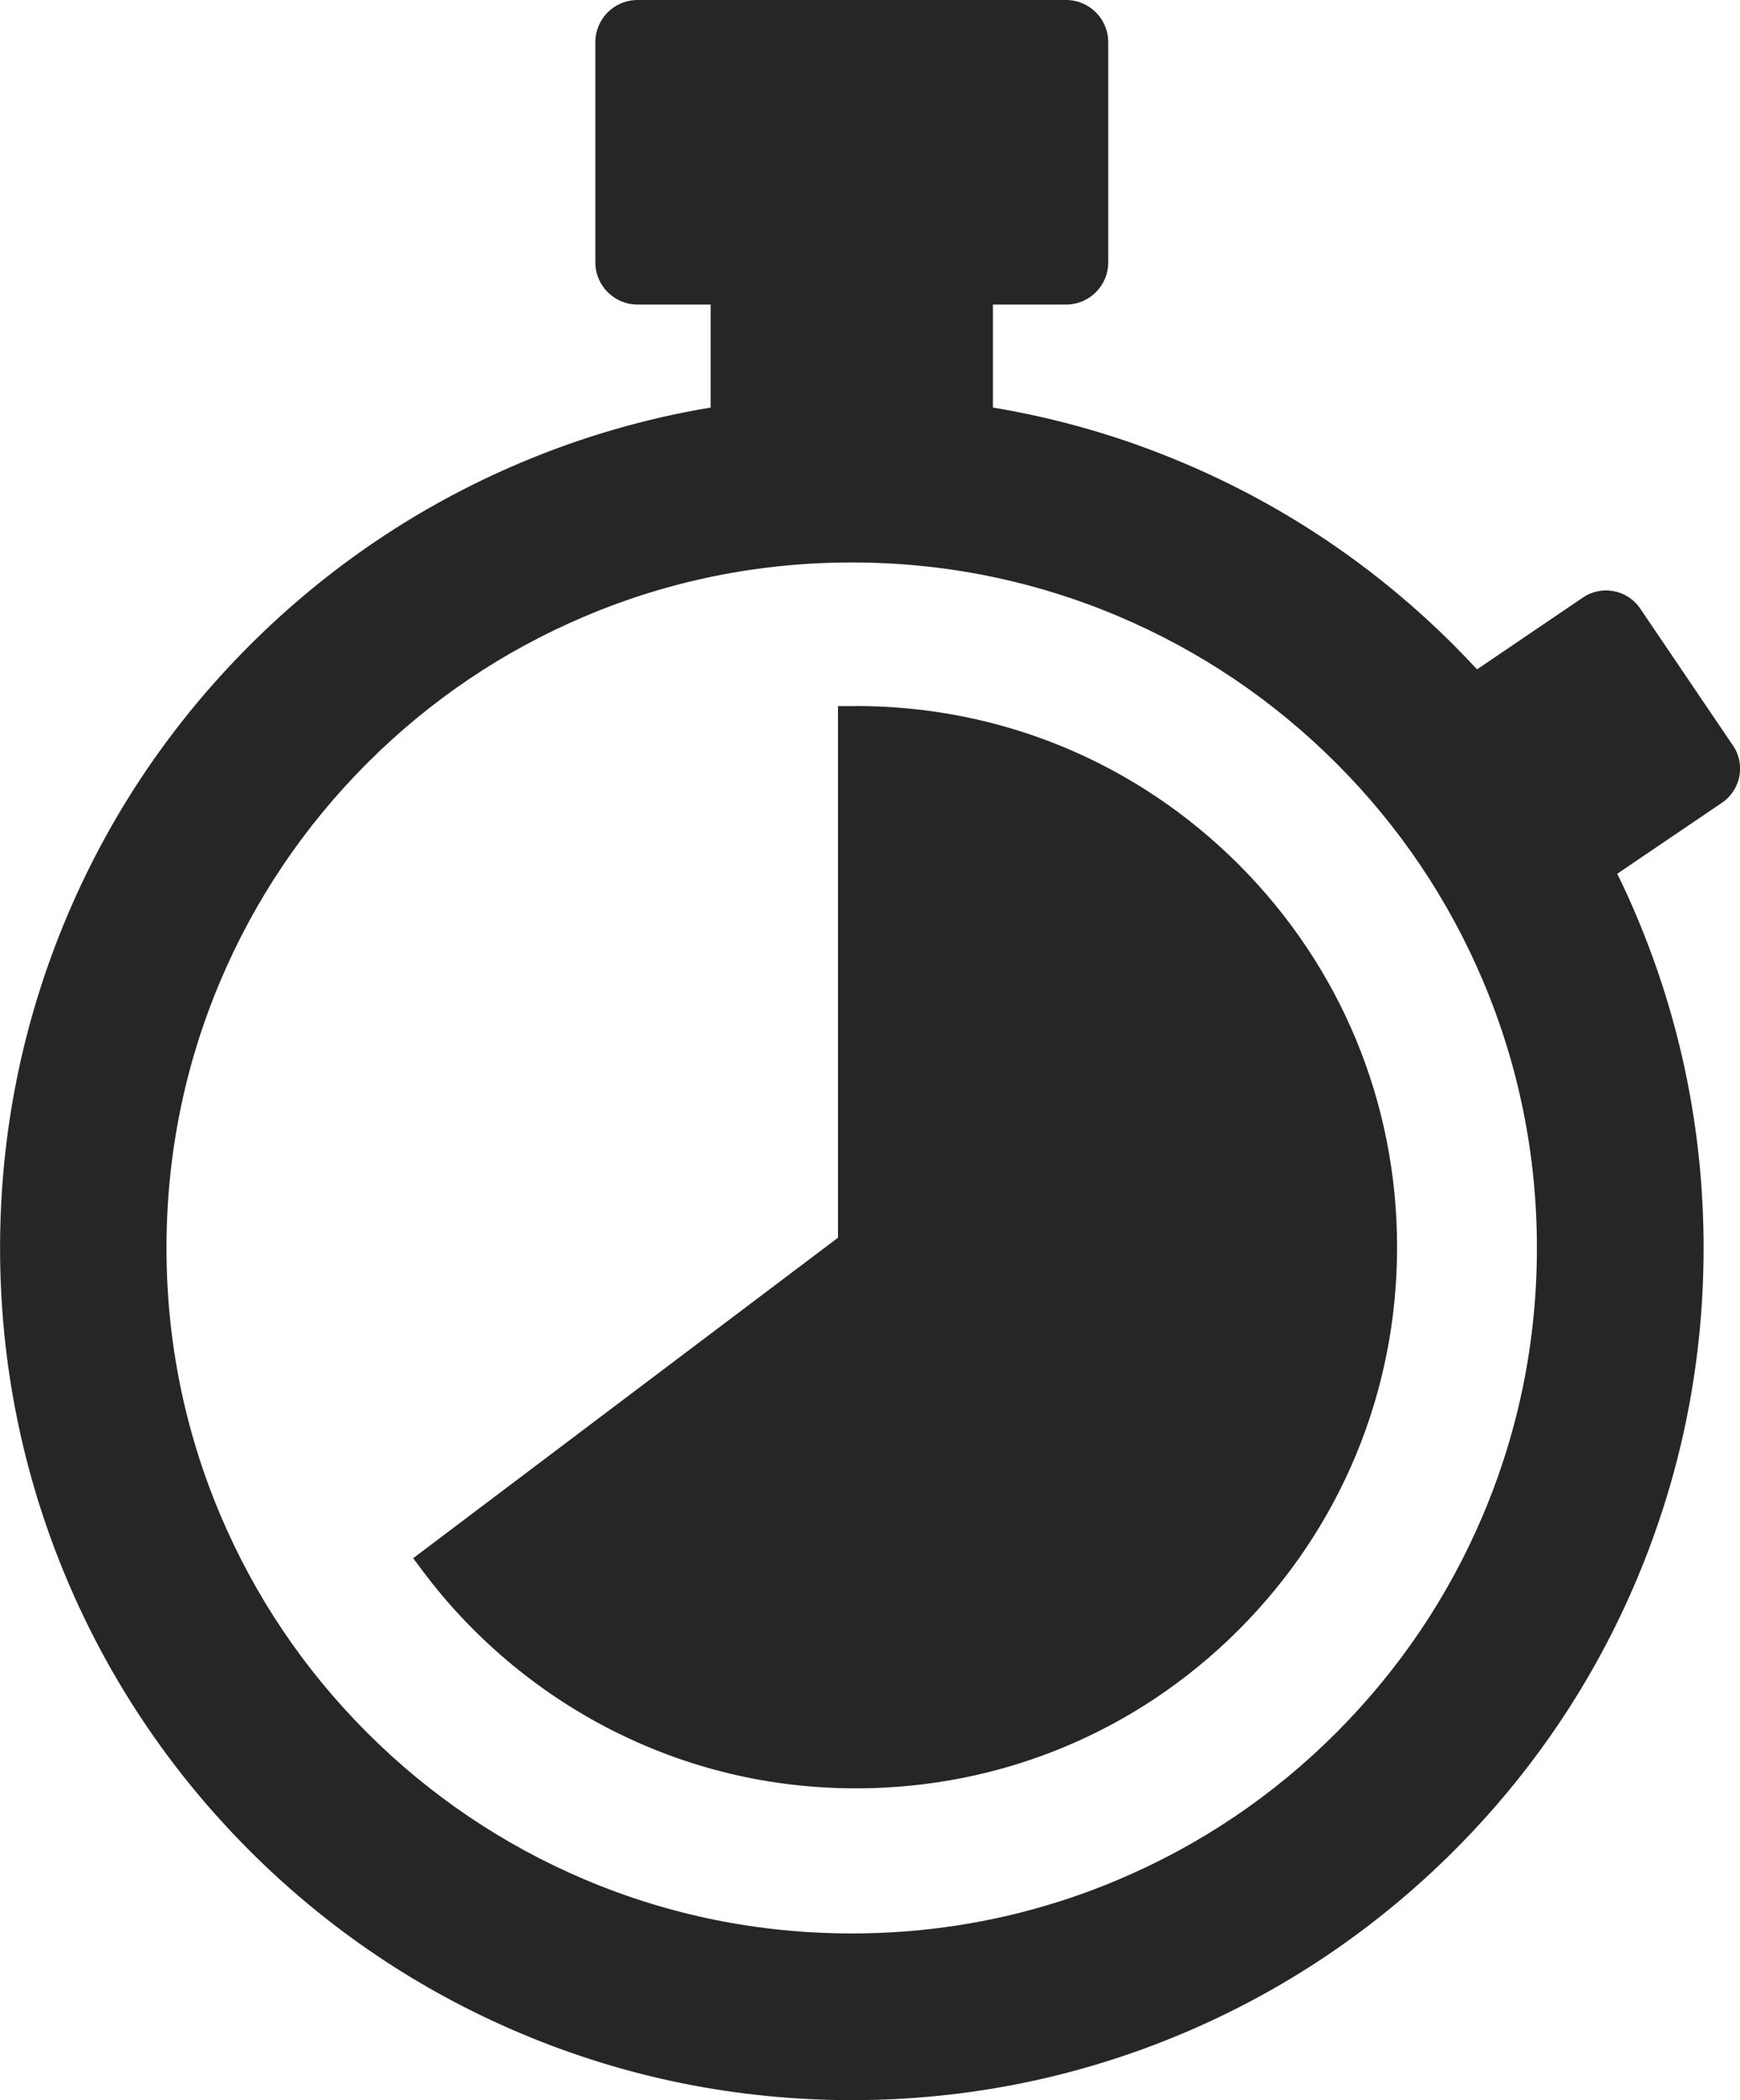
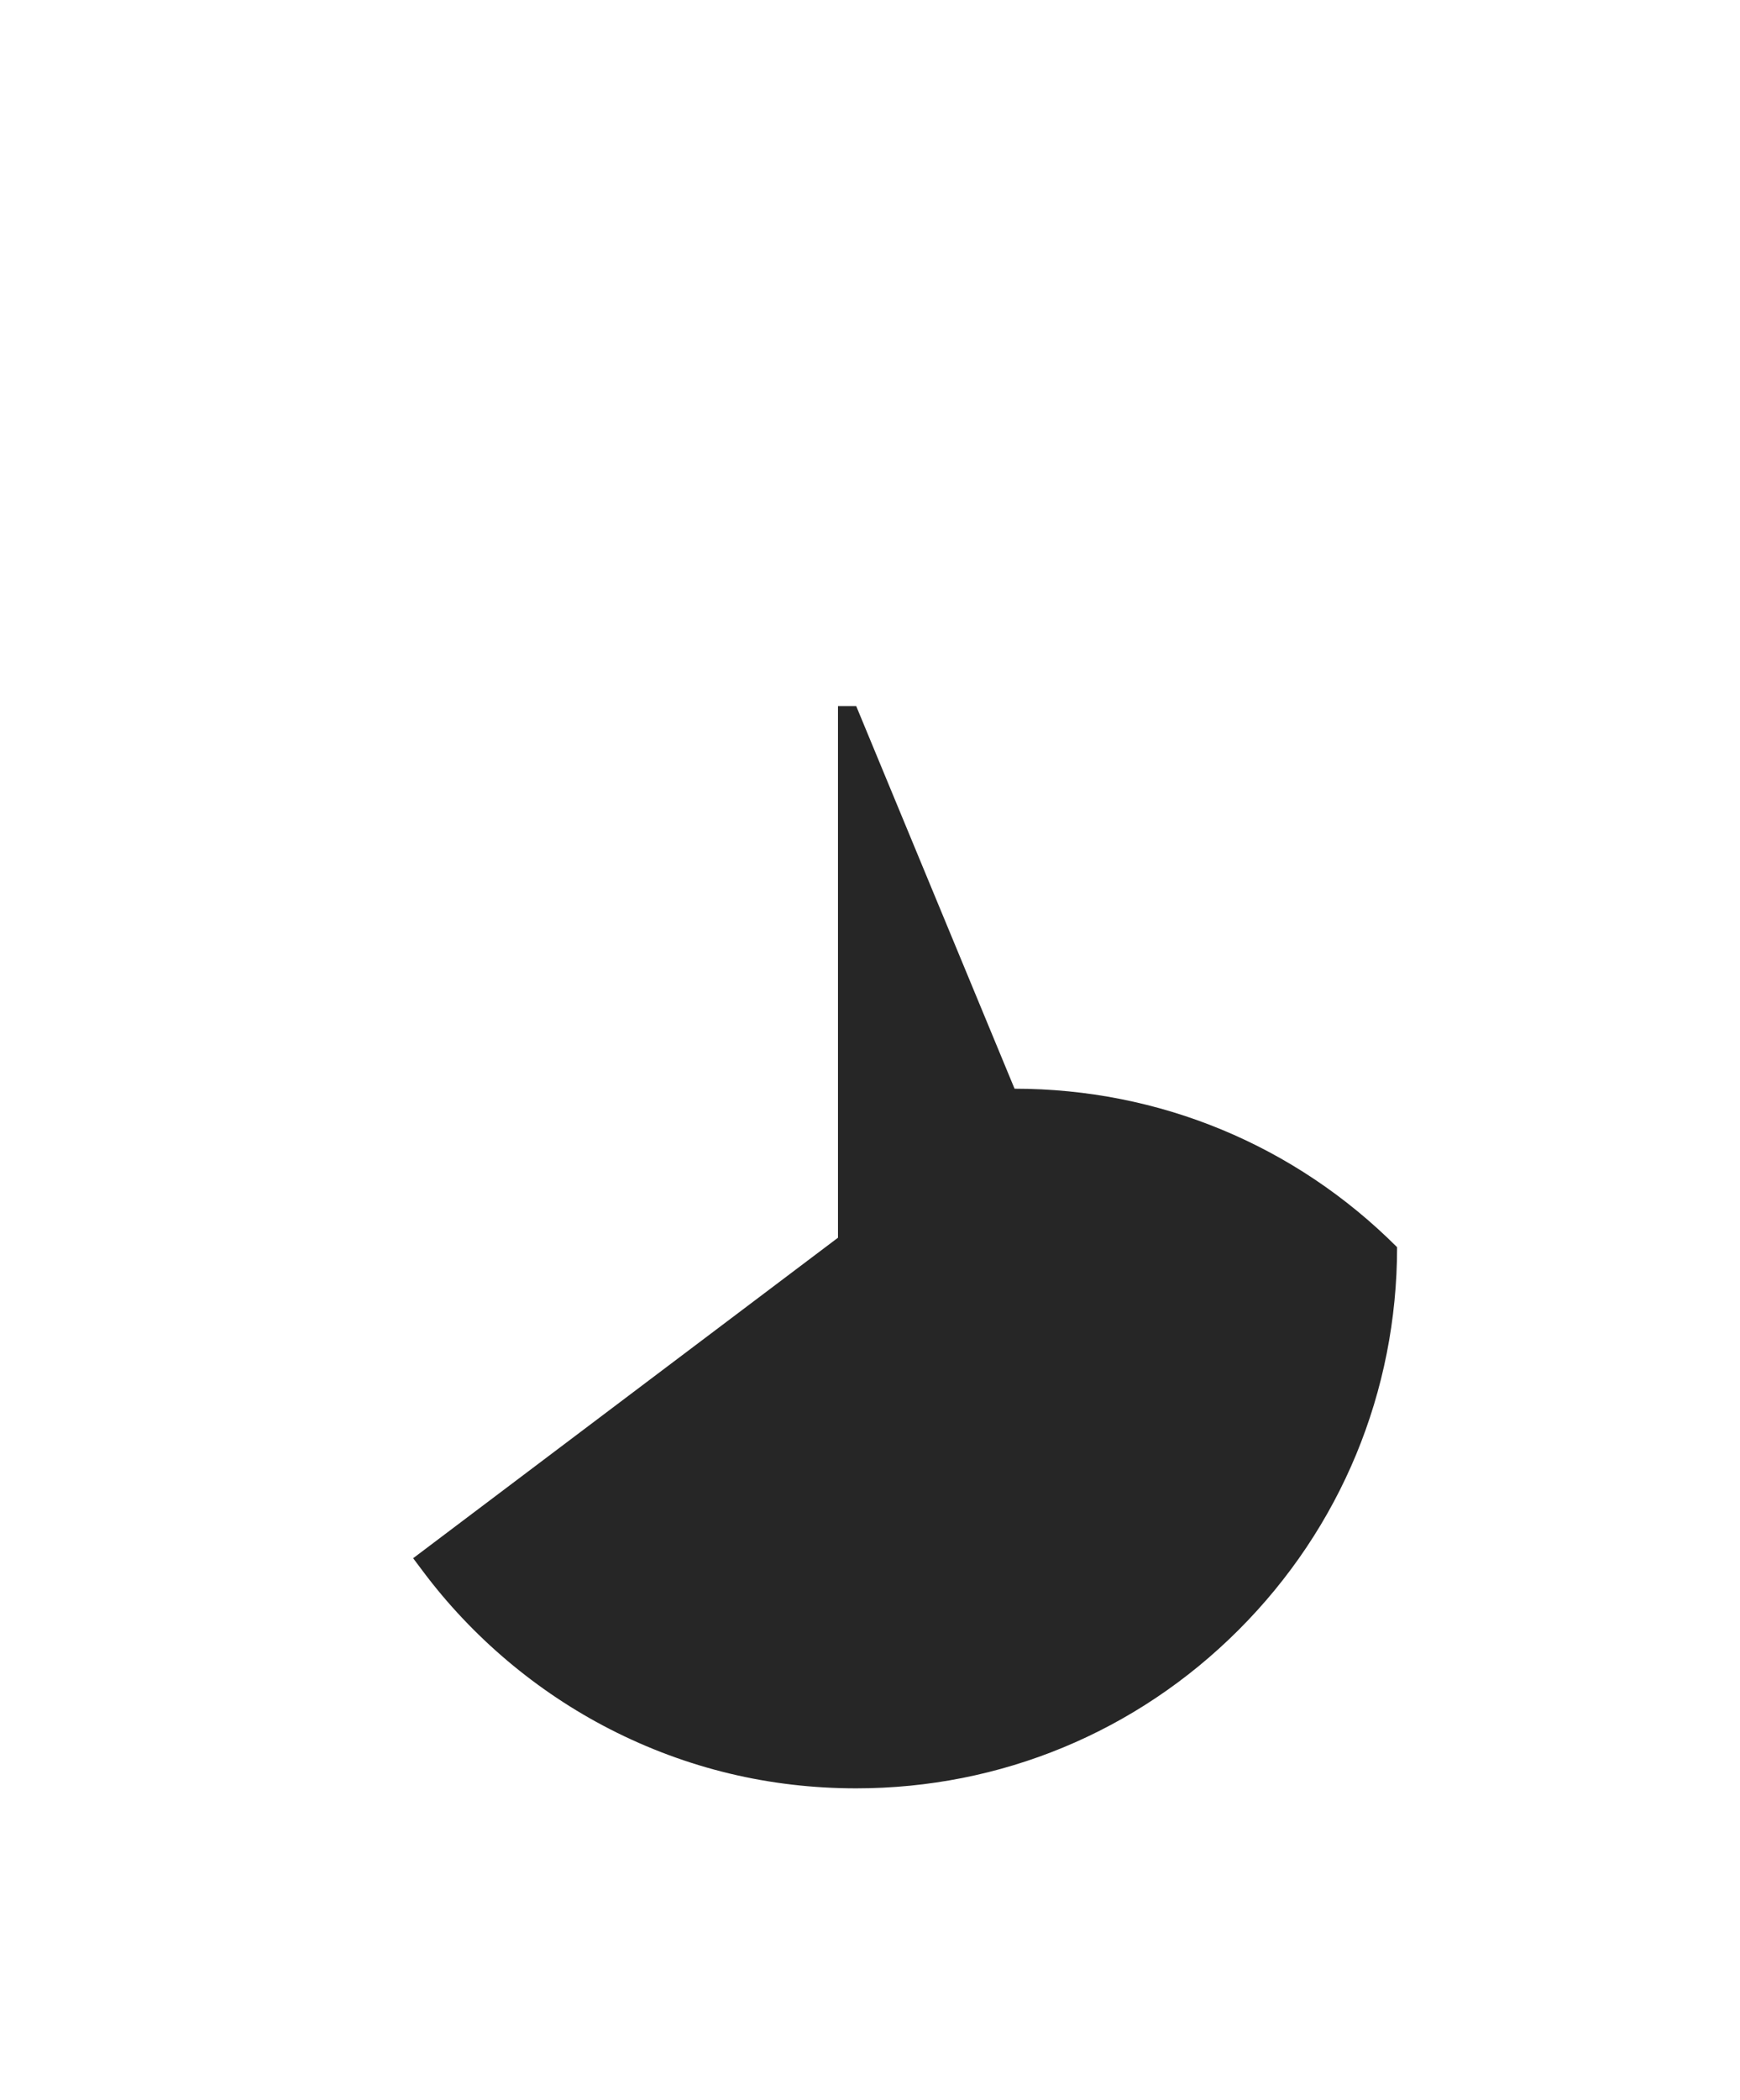
<svg xmlns="http://www.w3.org/2000/svg" id="Layer_1" data-name="Layer 1" viewBox="0 0 250 301.62">
  <defs>
    <style>
      .cls-1 {
        fill: #262626;
      }
    </style>
  </defs>
-   <path class="cls-1" d="M123.02,101.41c-.07,0-.14,0-.21,0h-2.41v76.35l-61.04,46.03,1.38,1.84c7.09,9.48,16.39,17.33,26.89,22.71,11.02,5.64,22.92,8.5,35.38,8.5,20.76,0,40.28-8.08,54.96-22.76,14.68-14.68,22.76-34.2,22.76-54.96s-8.08-40.28-22.76-54.96c-14.68-14.68-34.2-22.76-54.96-22.76Z" />
-   <path class="cls-1" d="M248.98,107.06l-13.32-19.66c-1.84-2.71-5.52-3.42-8.23-1.58l-15.21,10.31c-1.08-1.16-2.17-2.3-3.3-3.43-11.24-11.24-24.32-20.06-38.9-26.22-8.83-3.74-17.98-6.39-27.36-7.95v-14.79h10.51c3.35,0,6.06-2.71,6.06-6.06V6.06c0-3.35-2.71-6.06-6.06-6.06h-61.57c-3.35,0-6.06,2.71-6.06,6.06v31.62c0,3.35,2.71,6.06,6.06,6.06h10.51v14.79c-9.38,1.56-18.53,4.22-27.36,7.95-14.57,6.16-27.66,14.99-38.9,26.22-11.24,11.24-20.06,24.32-26.22,38.9-6.38,15.1-9.62,31.12-9.62,47.64s3.24,32.54,9.62,47.64c6.16,14.57,14.99,27.66,26.22,38.9,11.24,11.24,24.32,20.06,38.9,26.22,15.1,6.38,31.12,9.62,47.64,9.62s32.54-3.24,47.64-9.62c14.57-6.16,27.66-14.99,38.9-26.22,11.24-11.24,20.06-24.32,26.22-38.9,6.38-15.1,9.62-31.12,9.62-47.64s-3.24-32.54-9.62-47.64c-.87-2.07-1.8-4.11-2.79-6.11l15.05-10.2c2.71-1.84,3.42-5.52,1.58-8.23ZM213.09,217.55c-4.96,11.72-12.06,22.25-21.1,31.3s-19.57,16.14-31.3,21.1c-12.13,5.13-25.02,7.73-38.32,7.73s-26.19-2.6-38.32-7.73c-11.72-4.96-22.25-12.06-31.3-21.1-9.04-9.04-16.14-19.57-21.1-31.3-5.13-12.13-7.73-25.02-7.73-38.32s2.6-26.19,7.73-38.32c4.96-11.72,12.06-22.25,21.1-31.3,9.04-9.04,19.57-16.14,31.3-21.1,12.13-5.13,25.02-7.73,38.32-7.73s26.19,2.6,38.32,7.73c11.72,4.96,22.25,12.06,31.3,21.1,9.04,9.04,16.14,19.57,21.1,31.3,5.13,12.13,7.73,25.02,7.73,38.32s-2.6,26.19-7.73,38.32Z" />
+   <path class="cls-1" d="M123.02,101.41c-.07,0-.14,0-.21,0h-2.41v76.35l-61.04,46.03,1.38,1.84c7.09,9.48,16.39,17.33,26.89,22.71,11.02,5.64,22.92,8.5,35.38,8.5,20.76,0,40.28-8.08,54.96-22.76,14.68-14.68,22.76-34.2,22.76-54.96c-14.68-14.68-34.2-22.76-54.96-22.76Z" />
</svg>